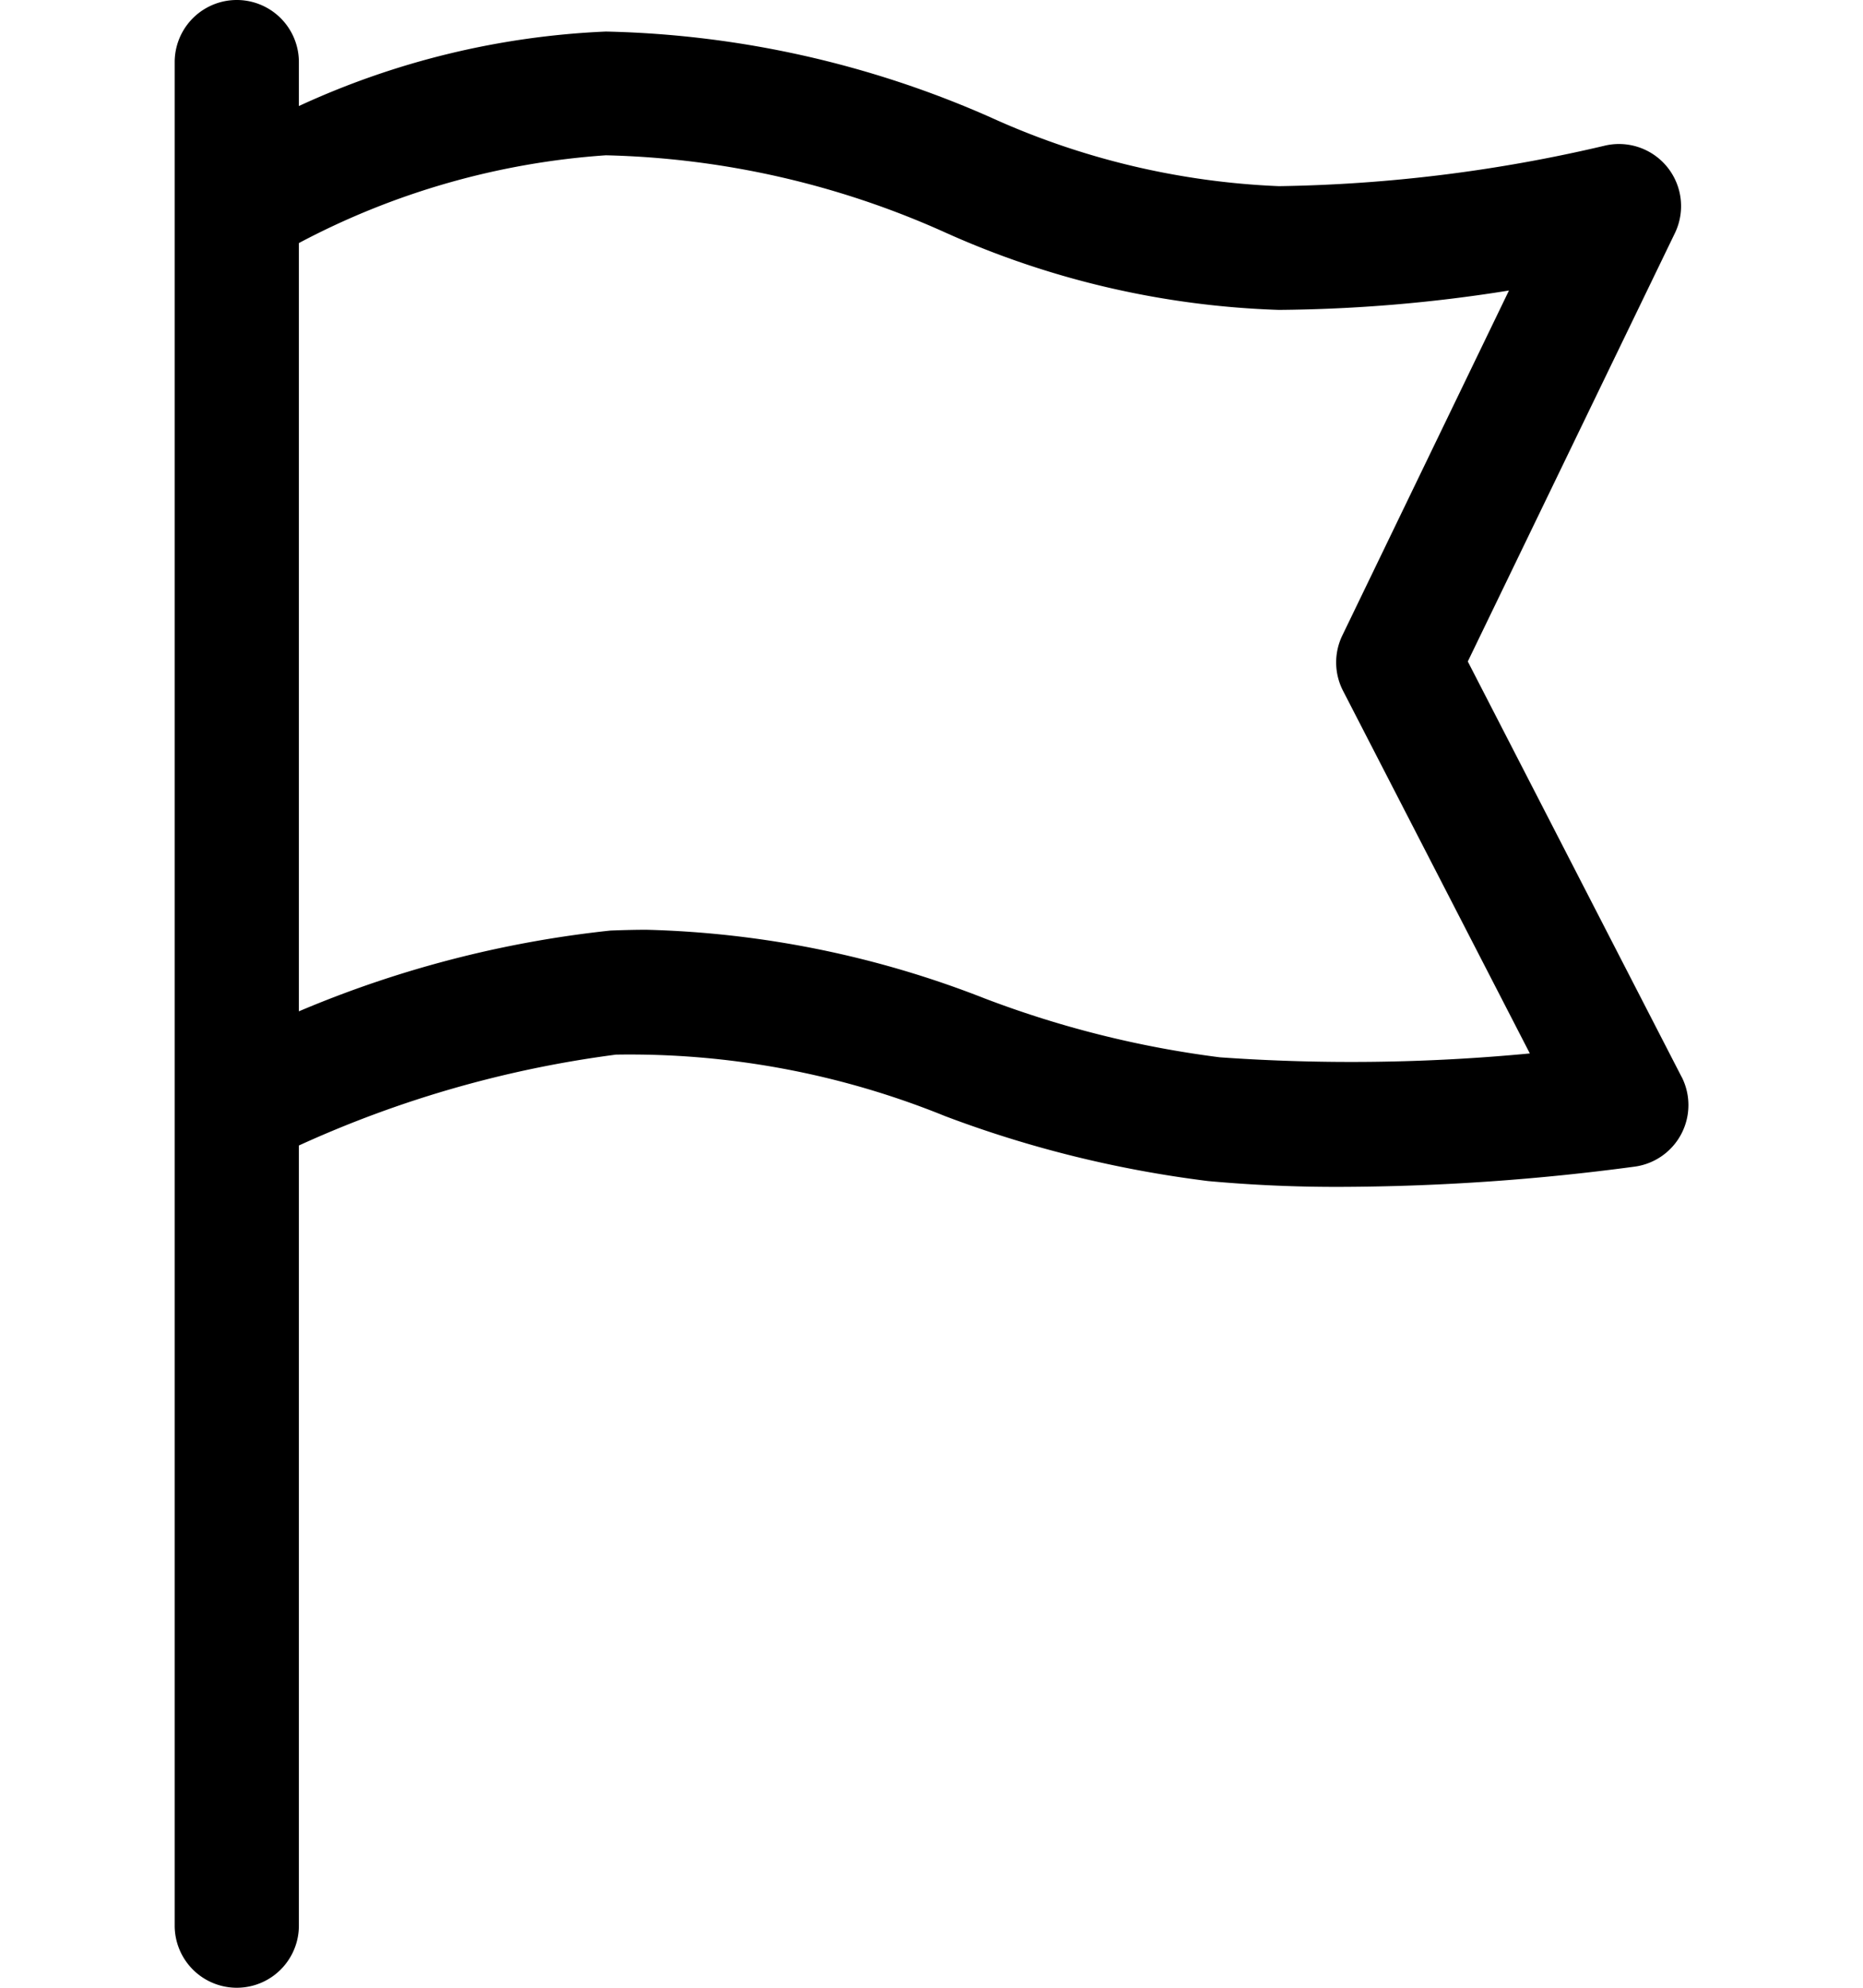
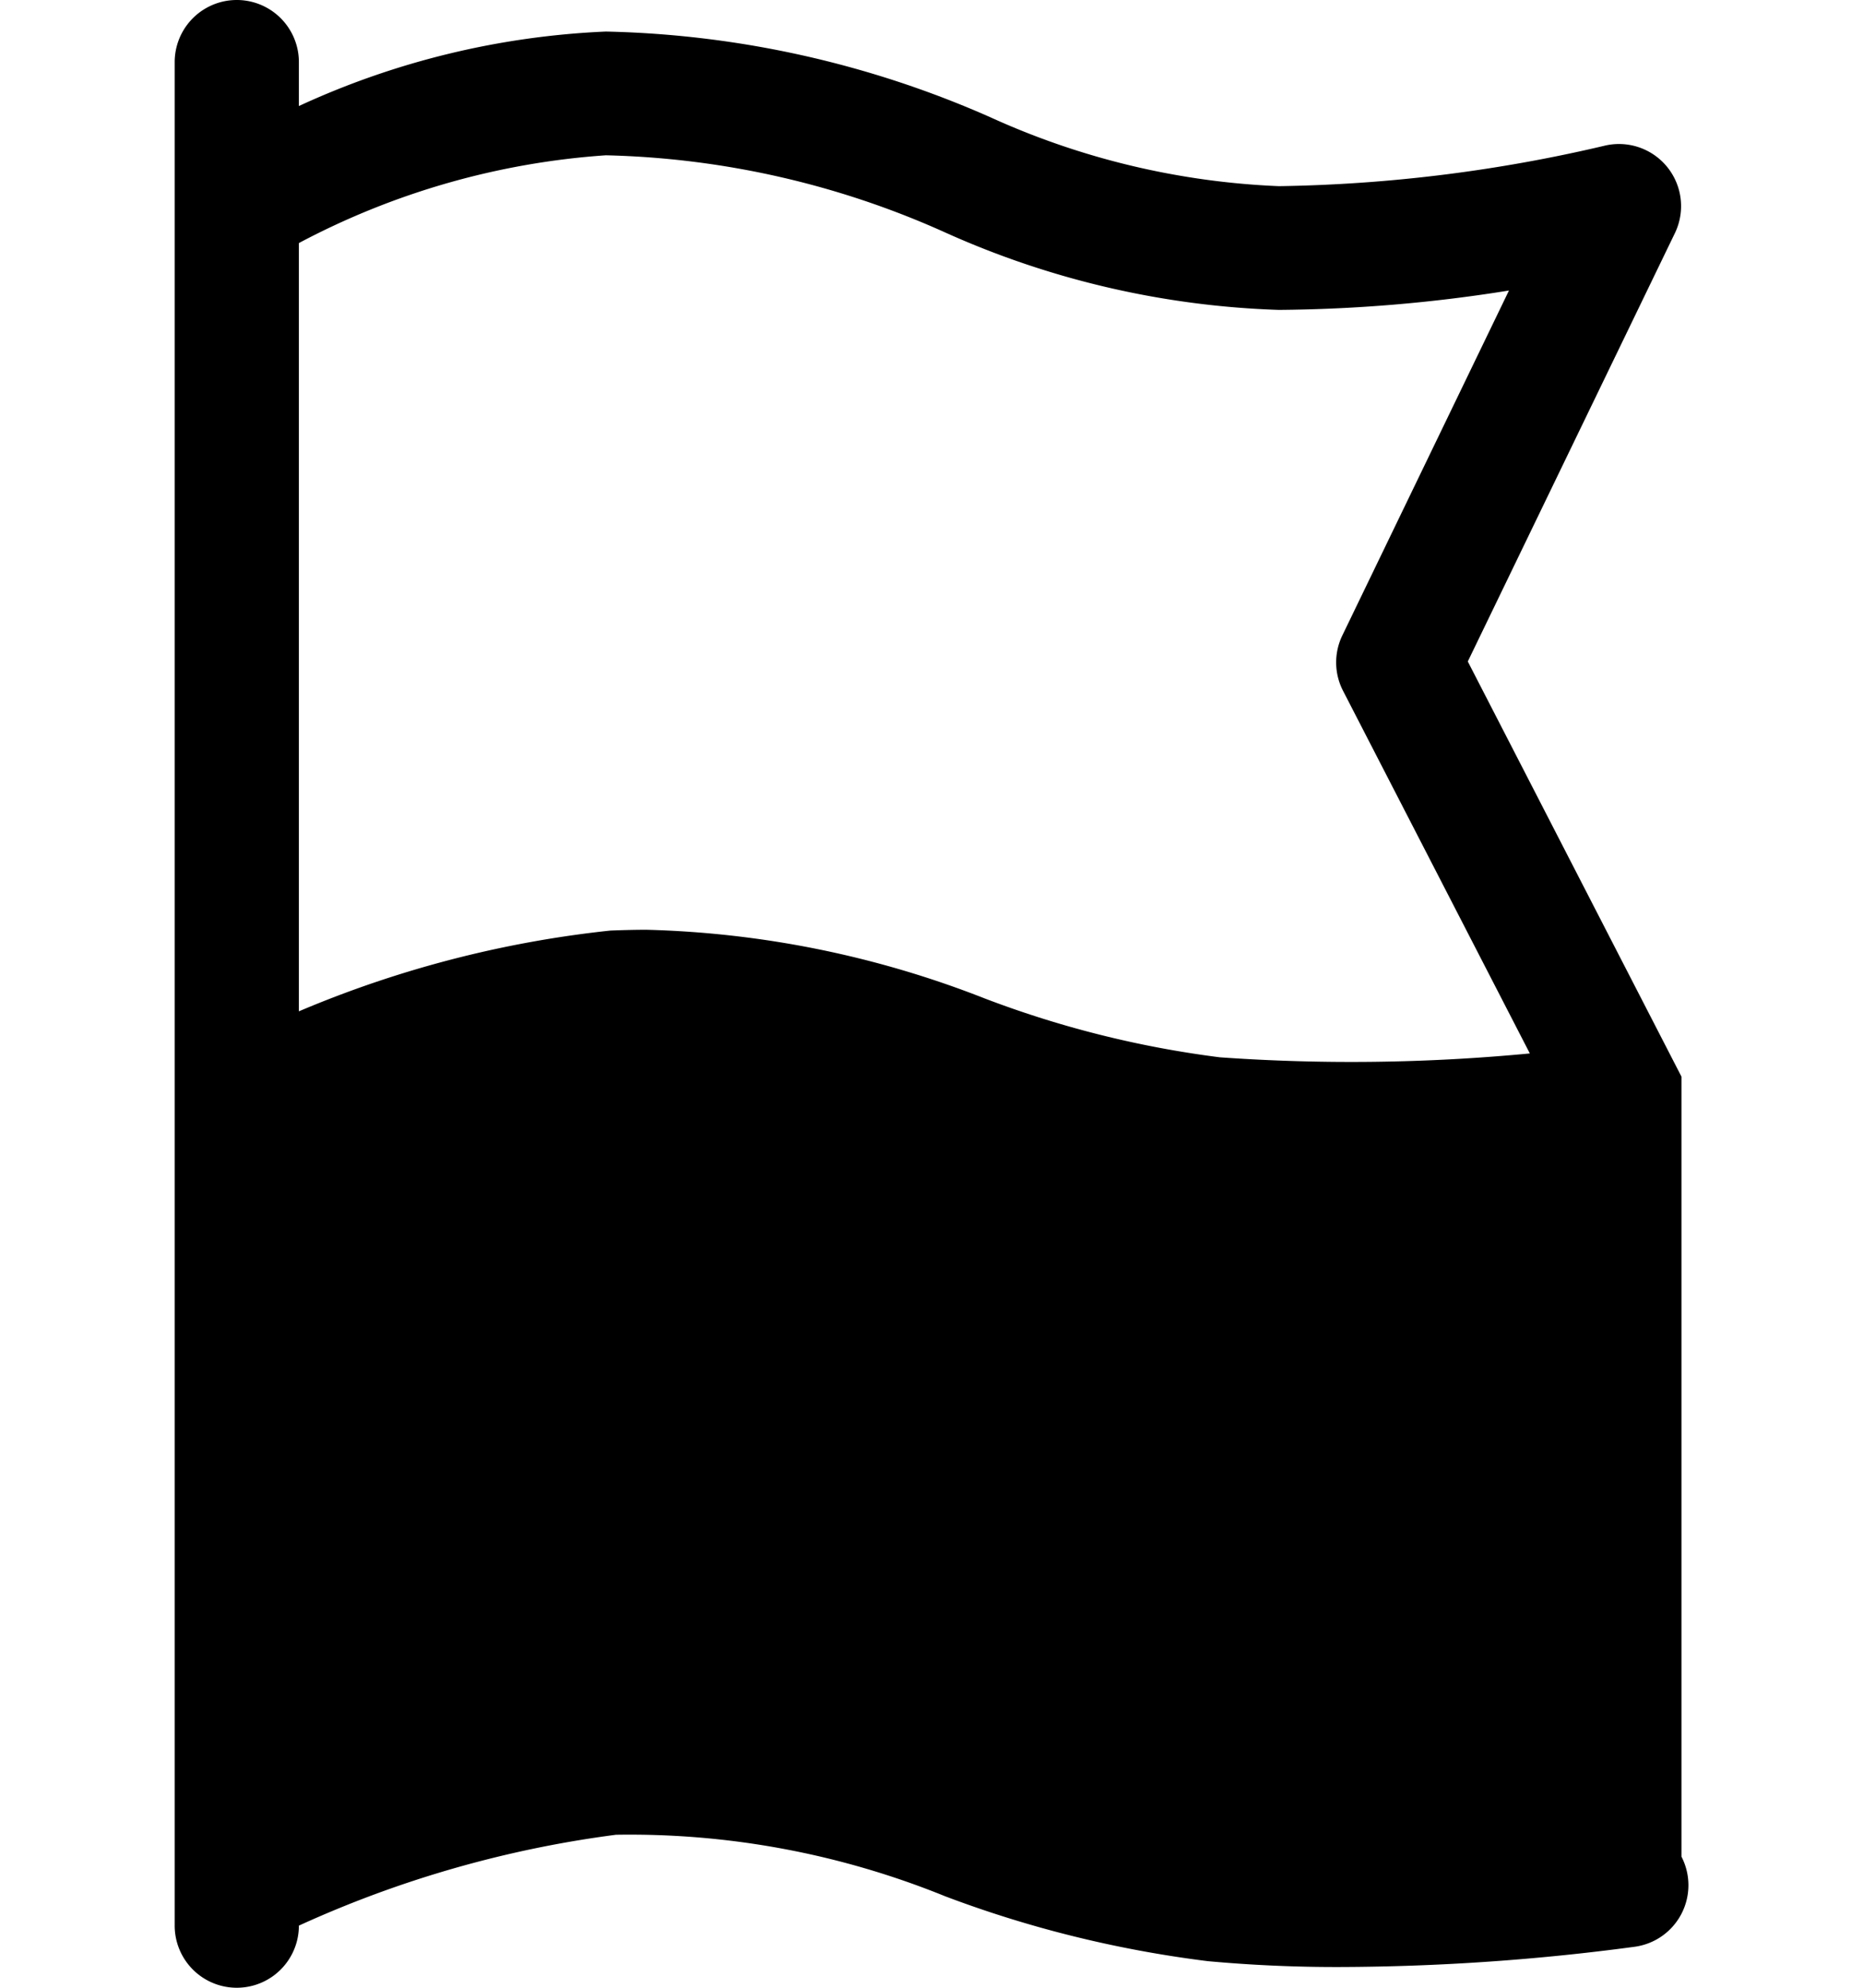
<svg xmlns="http://www.w3.org/2000/svg" width="30" height="32" viewBox="-2.813 0 30 32" xml:space="preserve">
-   <path d="m24.264 17.333-3.441-6.684 3.337-6.9a1 1 0 0 0-1.148-1.4 24.383 24.383 0 0 1-5.23.648 12.43 12.43 0 0 1-4.651-1.111A16.157 16.157 0 0 0 6.944.508 13.12 13.12 0 0 0 2 1.707V1a1 1 0 0 0-2 0v30a1 1 0 1 0 2 0V18.441a17.817 17.817 0 0 1 5.106-1.463c1.815-.03 3.618.307 5.3.99 1.364.516 2.784.865 4.231 1.045a22.63 22.63 0 0 0 2.152.094 36.33 36.33 0 0 0 4.73-.327 1 1 0 0 0 .746-1.447h-.001zm-7.435-.312a16.395 16.395 0 0 1-3.784-.947A16.007 16.007 0 0 0 7.6 14.968c-.192 0-.387.005-.586.013A17.612 17.612 0 0 0 2 16.281V3.913A12.338 12.338 0 0 1 6.943 2.5a14.09 14.09 0 0 1 5.47 1.245 14.198 14.198 0 0 0 5.368 1.244c1.241-.01 2.48-.114 3.705-.312l-2.682 5.55a.998.998 0 0 0 .01.894l3.008 5.838c-1.66.158-3.33.18-4.993.062z" />
+   <path d="m24.264 17.333-3.441-6.684 3.337-6.9a1 1 0 0 0-1.148-1.4 24.383 24.383 0 0 1-5.23.648 12.43 12.43 0 0 1-4.651-1.111A16.157 16.157 0 0 0 6.944.508 13.12 13.12 0 0 0 2 1.707V1a1 1 0 0 0-2 0v30a1 1 0 1 0 2 0a17.817 17.817 0 0 1 5.106-1.463c1.815-.03 3.618.307 5.3.99 1.364.516 2.784.865 4.231 1.045a22.63 22.63 0 0 0 2.152.094 36.33 36.33 0 0 0 4.73-.327 1 1 0 0 0 .746-1.447h-.001zm-7.435-.312a16.395 16.395 0 0 1-3.784-.947A16.007 16.007 0 0 0 7.6 14.968c-.192 0-.387.005-.586.013A17.612 17.612 0 0 0 2 16.281V3.913A12.338 12.338 0 0 1 6.943 2.5a14.09 14.09 0 0 1 5.47 1.245 14.198 14.198 0 0 0 5.368 1.244c1.241-.01 2.48-.114 3.705-.312l-2.682 5.55a.998.998 0 0 0 .01.894l3.008 5.838c-1.66.158-3.33.18-4.993.062z" />
</svg>